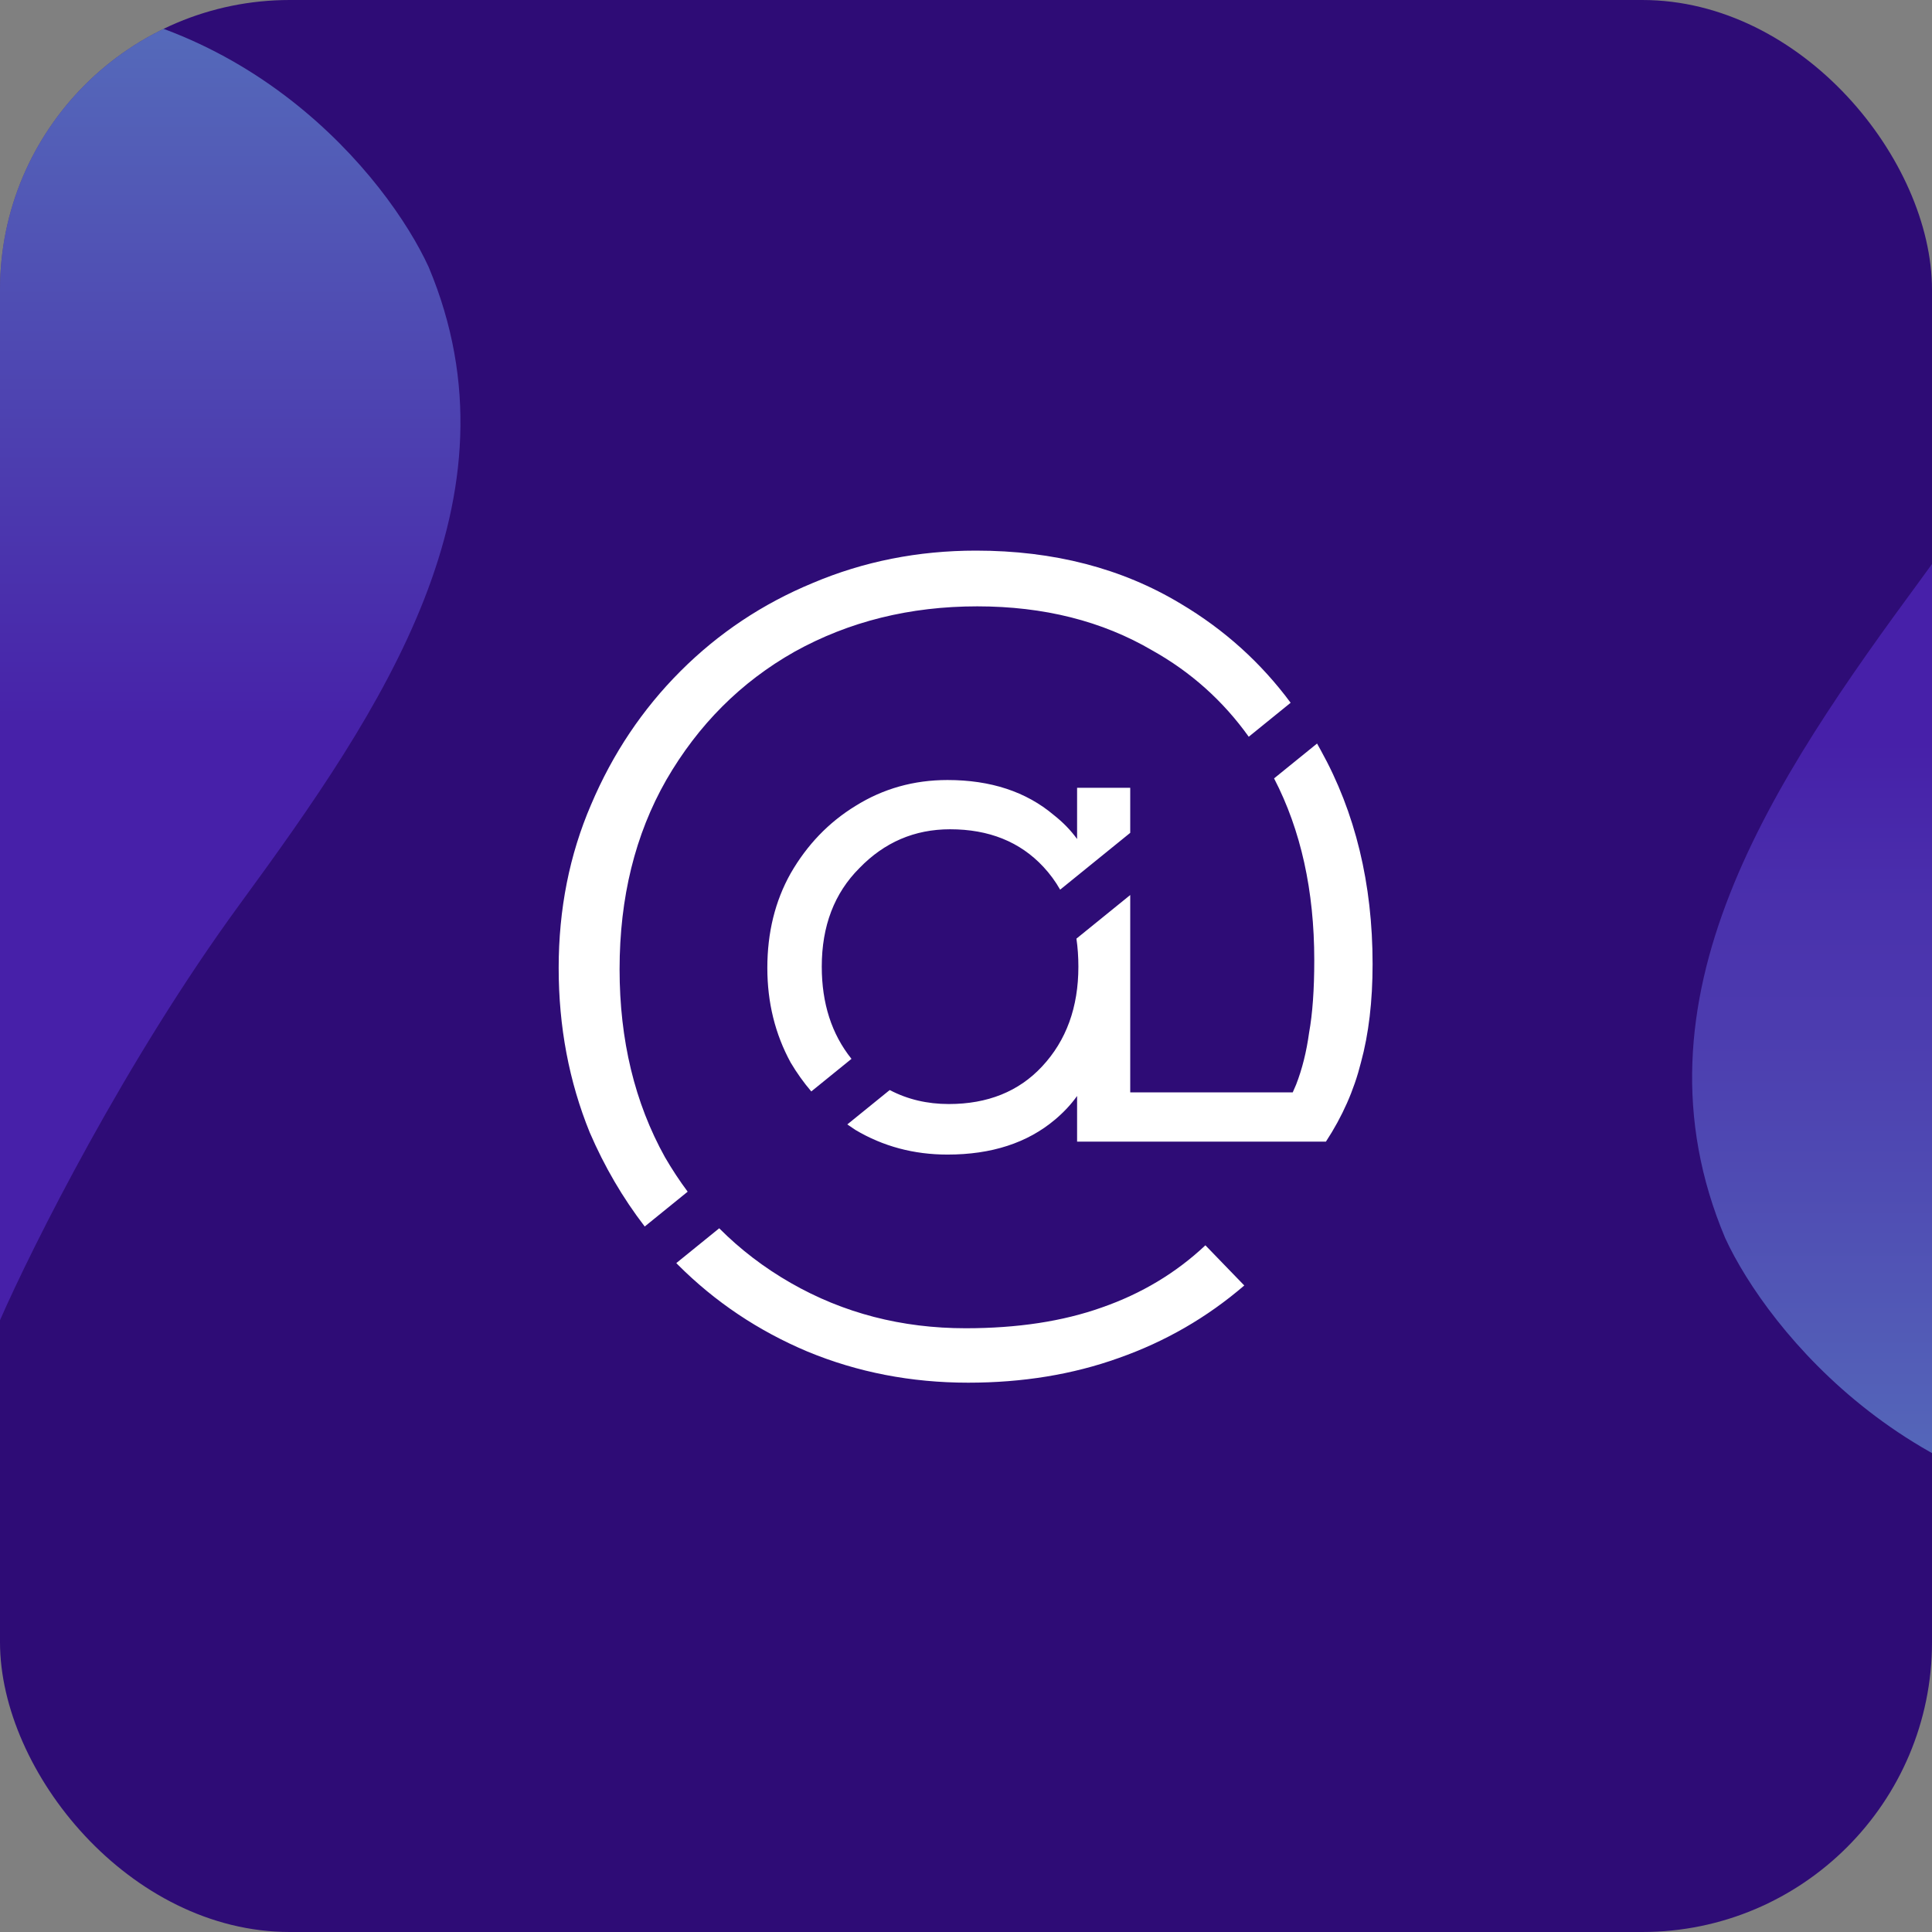
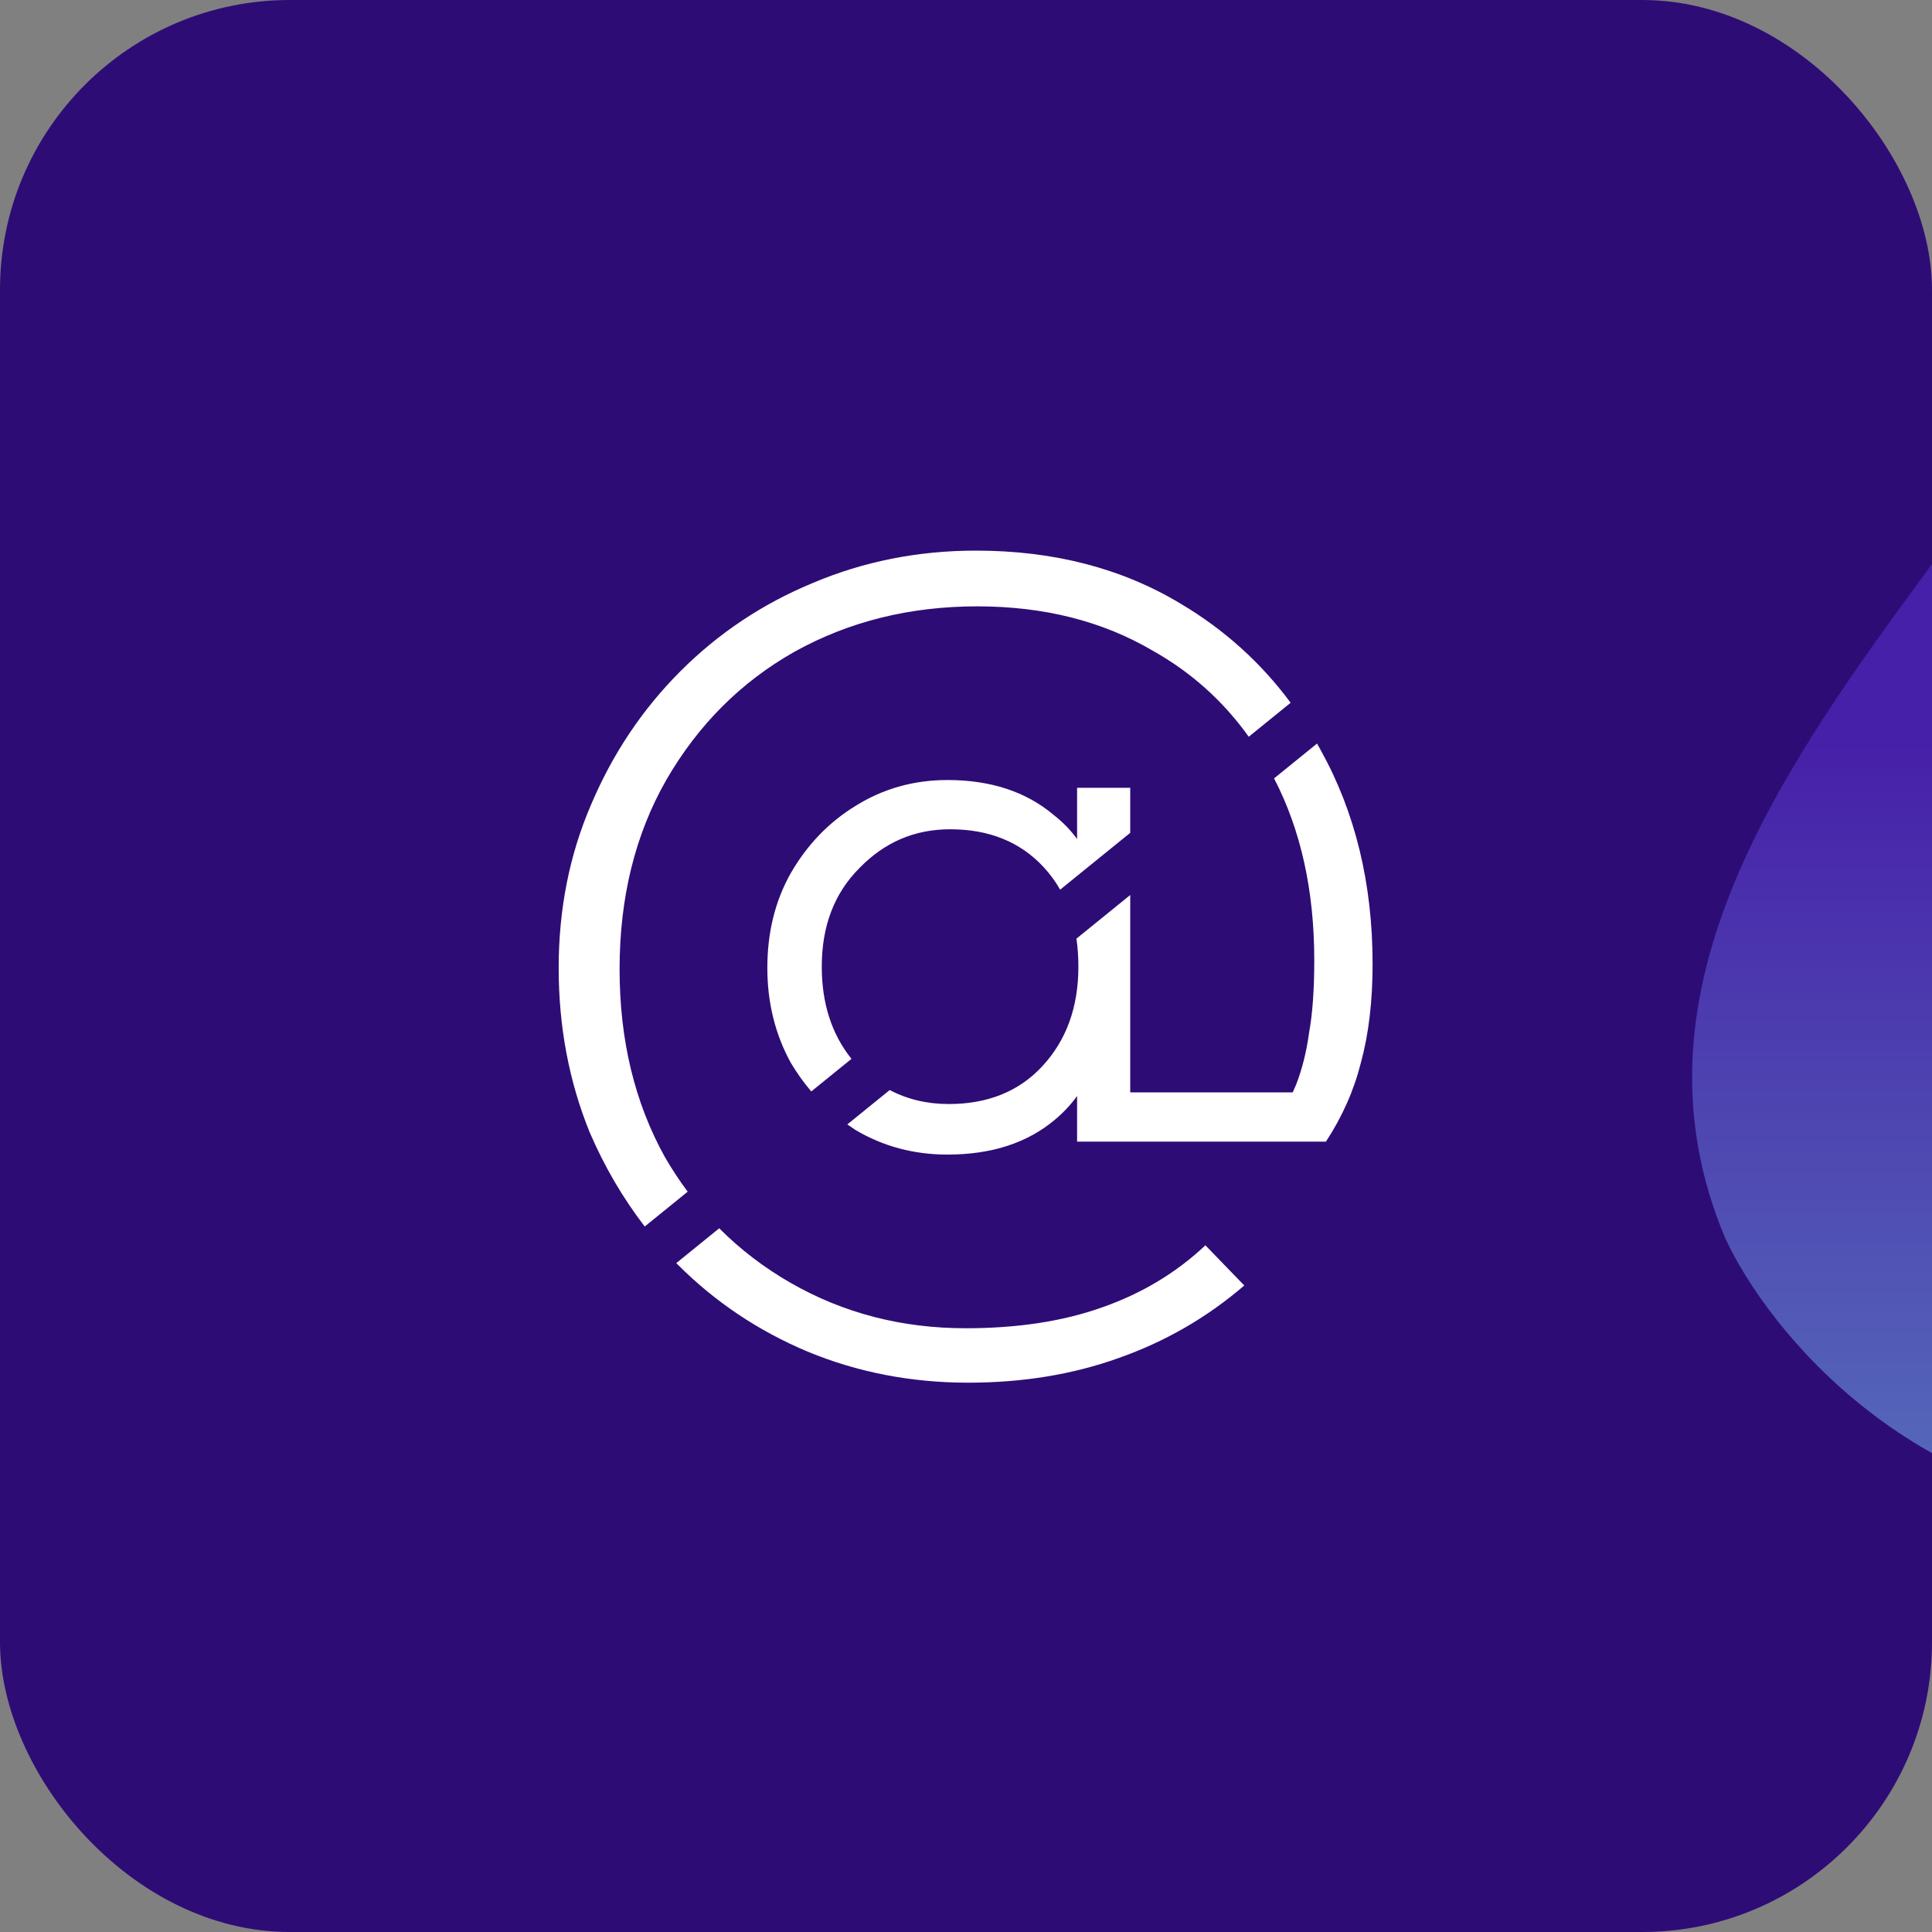
<svg xmlns="http://www.w3.org/2000/svg" width="1200" height="1200" viewBox="0 0 1200 1200" fill="none">
  <rect x="0" y="0" width="1200" height="1200" fill="#808080" stroke="none" />
  <g clip-path="url(#clip0_1387_17911)">
    <rect width="1200" height="1200" rx="180" fill="#2E0C76" />
-     <path opacity="0.5" d="M-6.10352e-05 820L1.06515e-05 -2.50029e-05C152.156 -1.1701e-05 240.913 110.61 266.273 165.914C326.501 309.494 237.743 440.311 148.986 561.556C77.98 658.553 20.076 774.267 -6.10352e-05 820Z" fill="url(#paint0_linear_1387_17911)" />
    <path opacity="0.5" d="M1349 91V941C1190.46 941 1097.98 826.344 1071.56 769.016C1008.8 620.183 1101.28 484.58 1193.76 358.899C1267.75 258.354 1328.08 138.406 1349 91Z" fill="url(#paint1_linear_1387_17911)" />
    <path fill-rule="evenodd" clip-rule="evenodd" d="M531.345 701.835C548.518 712.032 567.57 717.13 588.5 717.13C615.87 717.13 638.142 709.885 655.315 695.395C660.731 690.826 665.292 685.936 669 680.726V709.08H678.66H702.005H823.56C833.757 693.517 841.002 677.148 845.295 659.975C850.125 642.265 852.54 621.872 852.54 598.795C852.54 548.885 841.807 504.61 820.34 465.97C819.585 464.577 818.82 463.194 818.045 461.823L791.345 483.471C807.992 515.559 816.315 553.195 816.315 596.38C816.315 614.627 815.242 629.653 813.095 641.46C811.485 653.267 808.802 664 805.045 673.66C804.392 675.246 803.691 676.856 802.94 678.49H702.005V555.913L681.075 572.884L673.707 578.858L668.592 583.005C669.401 588.521 669.805 594.321 669.805 600.405C669.805 625.628 662.292 646.29 647.265 662.39C632.775 677.953 613.455 685.735 589.305 685.735C575.877 685.735 563.649 682.837 552.62 677.041L526.281 698.398C527.934 699.578 529.622 700.724 531.345 701.835ZM427.126 740.174C422.078 733.399 417.373 726.254 413.01 718.74C394.227 684.93 384.835 646.022 384.835 602.015C384.835 557.472 394.495 518.295 413.815 484.485C433.672 450.138 460.237 423.573 493.51 404.79C527.32 386.007 565.155 376.615 607.015 376.615C648.338 376.615 684.563 385.738 715.69 403.985C739.666 417.395 759.642 435.268 775.617 457.602L801.636 436.504C783.182 411.57 760.437 391.07 733.4 375.005C696.907 353.002 654.51 342 606.21 342C570.253 342 536.443 348.708 504.78 362.125C473.653 375.005 446.283 393.252 422.67 416.865C399.057 440.478 380.542 468.117 367.125 499.78C353.708 530.907 347 564.717 347 601.21C347 637.703 353.44 671.782 366.32 703.445C375.456 724.641 386.832 744.095 400.447 761.806L427.126 740.174ZM503.907 677.916C499.185 672.388 494.914 666.407 491.095 659.975C481.435 642.265 476.605 622.677 476.605 601.21C476.605 579.207 481.435 559.618 491.095 542.445C501.292 524.735 514.708 510.782 531.345 500.585C548.518 489.852 567.57 484.485 588.5 484.485C615.333 484.485 637.337 491.73 654.51 506.22C660.28 510.766 665.11 515.739 669 521.14V489.315H702.005V517.29L677.391 537.248L669 544.052L658.477 552.585C655.568 547.469 652.099 542.747 648.07 538.42C633.58 522.857 614.26 515.075 590.11 515.075C568.107 515.075 549.323 523.125 533.76 539.225C518.197 554.788 510.415 575.182 510.415 600.405C510.415 623.23 516.567 642.319 528.872 657.674L503.907 677.916ZM420.06 784.526L446.717 762.911C459.806 776.056 474.599 787.36 491.095 796.825C523.832 815.608 560.057 825 599.77 825C631.97 825 660.145 820.707 684.295 812.12C708.982 803.533 730.448 790.653 748.695 773.48L772.845 798.435C749.768 818.292 723.74 833.318 694.76 843.515C666.317 853.712 635.19 858.81 601.38 858.81C565.96 858.81 532.687 852.37 501.56 839.49C470.97 826.61 444.137 808.632 421.06 785.555C420.726 785.213 420.392 784.87 420.06 784.526Z" fill="white" />
  </g>
  <defs>
    <linearGradient id="paint0_linear_1387_17911" x1="143" y1="820" x2="143" y2="-1.25015e-05" gradientUnits="userSpaceOnUse">
      <stop offset="0.432" stop-color="#5F33DB" />
      <stop offset="1" stop-color="#7DCDFF" />
    </linearGradient>
    <linearGradient id="paint1_linear_1387_17911" x1="1200" y1="91" x2="1200" y2="941" gradientUnits="userSpaceOnUse">
      <stop offset="0.432" stop-color="#5F33DB" />
      <stop offset="1" stop-color="#7DCDFF" />
    </linearGradient>
    <clipPath id="clip0_1387_17911">
      <rect width="1200" height="1200" rx="180" fill="white" />
    </clipPath>
  </defs>
</svg>